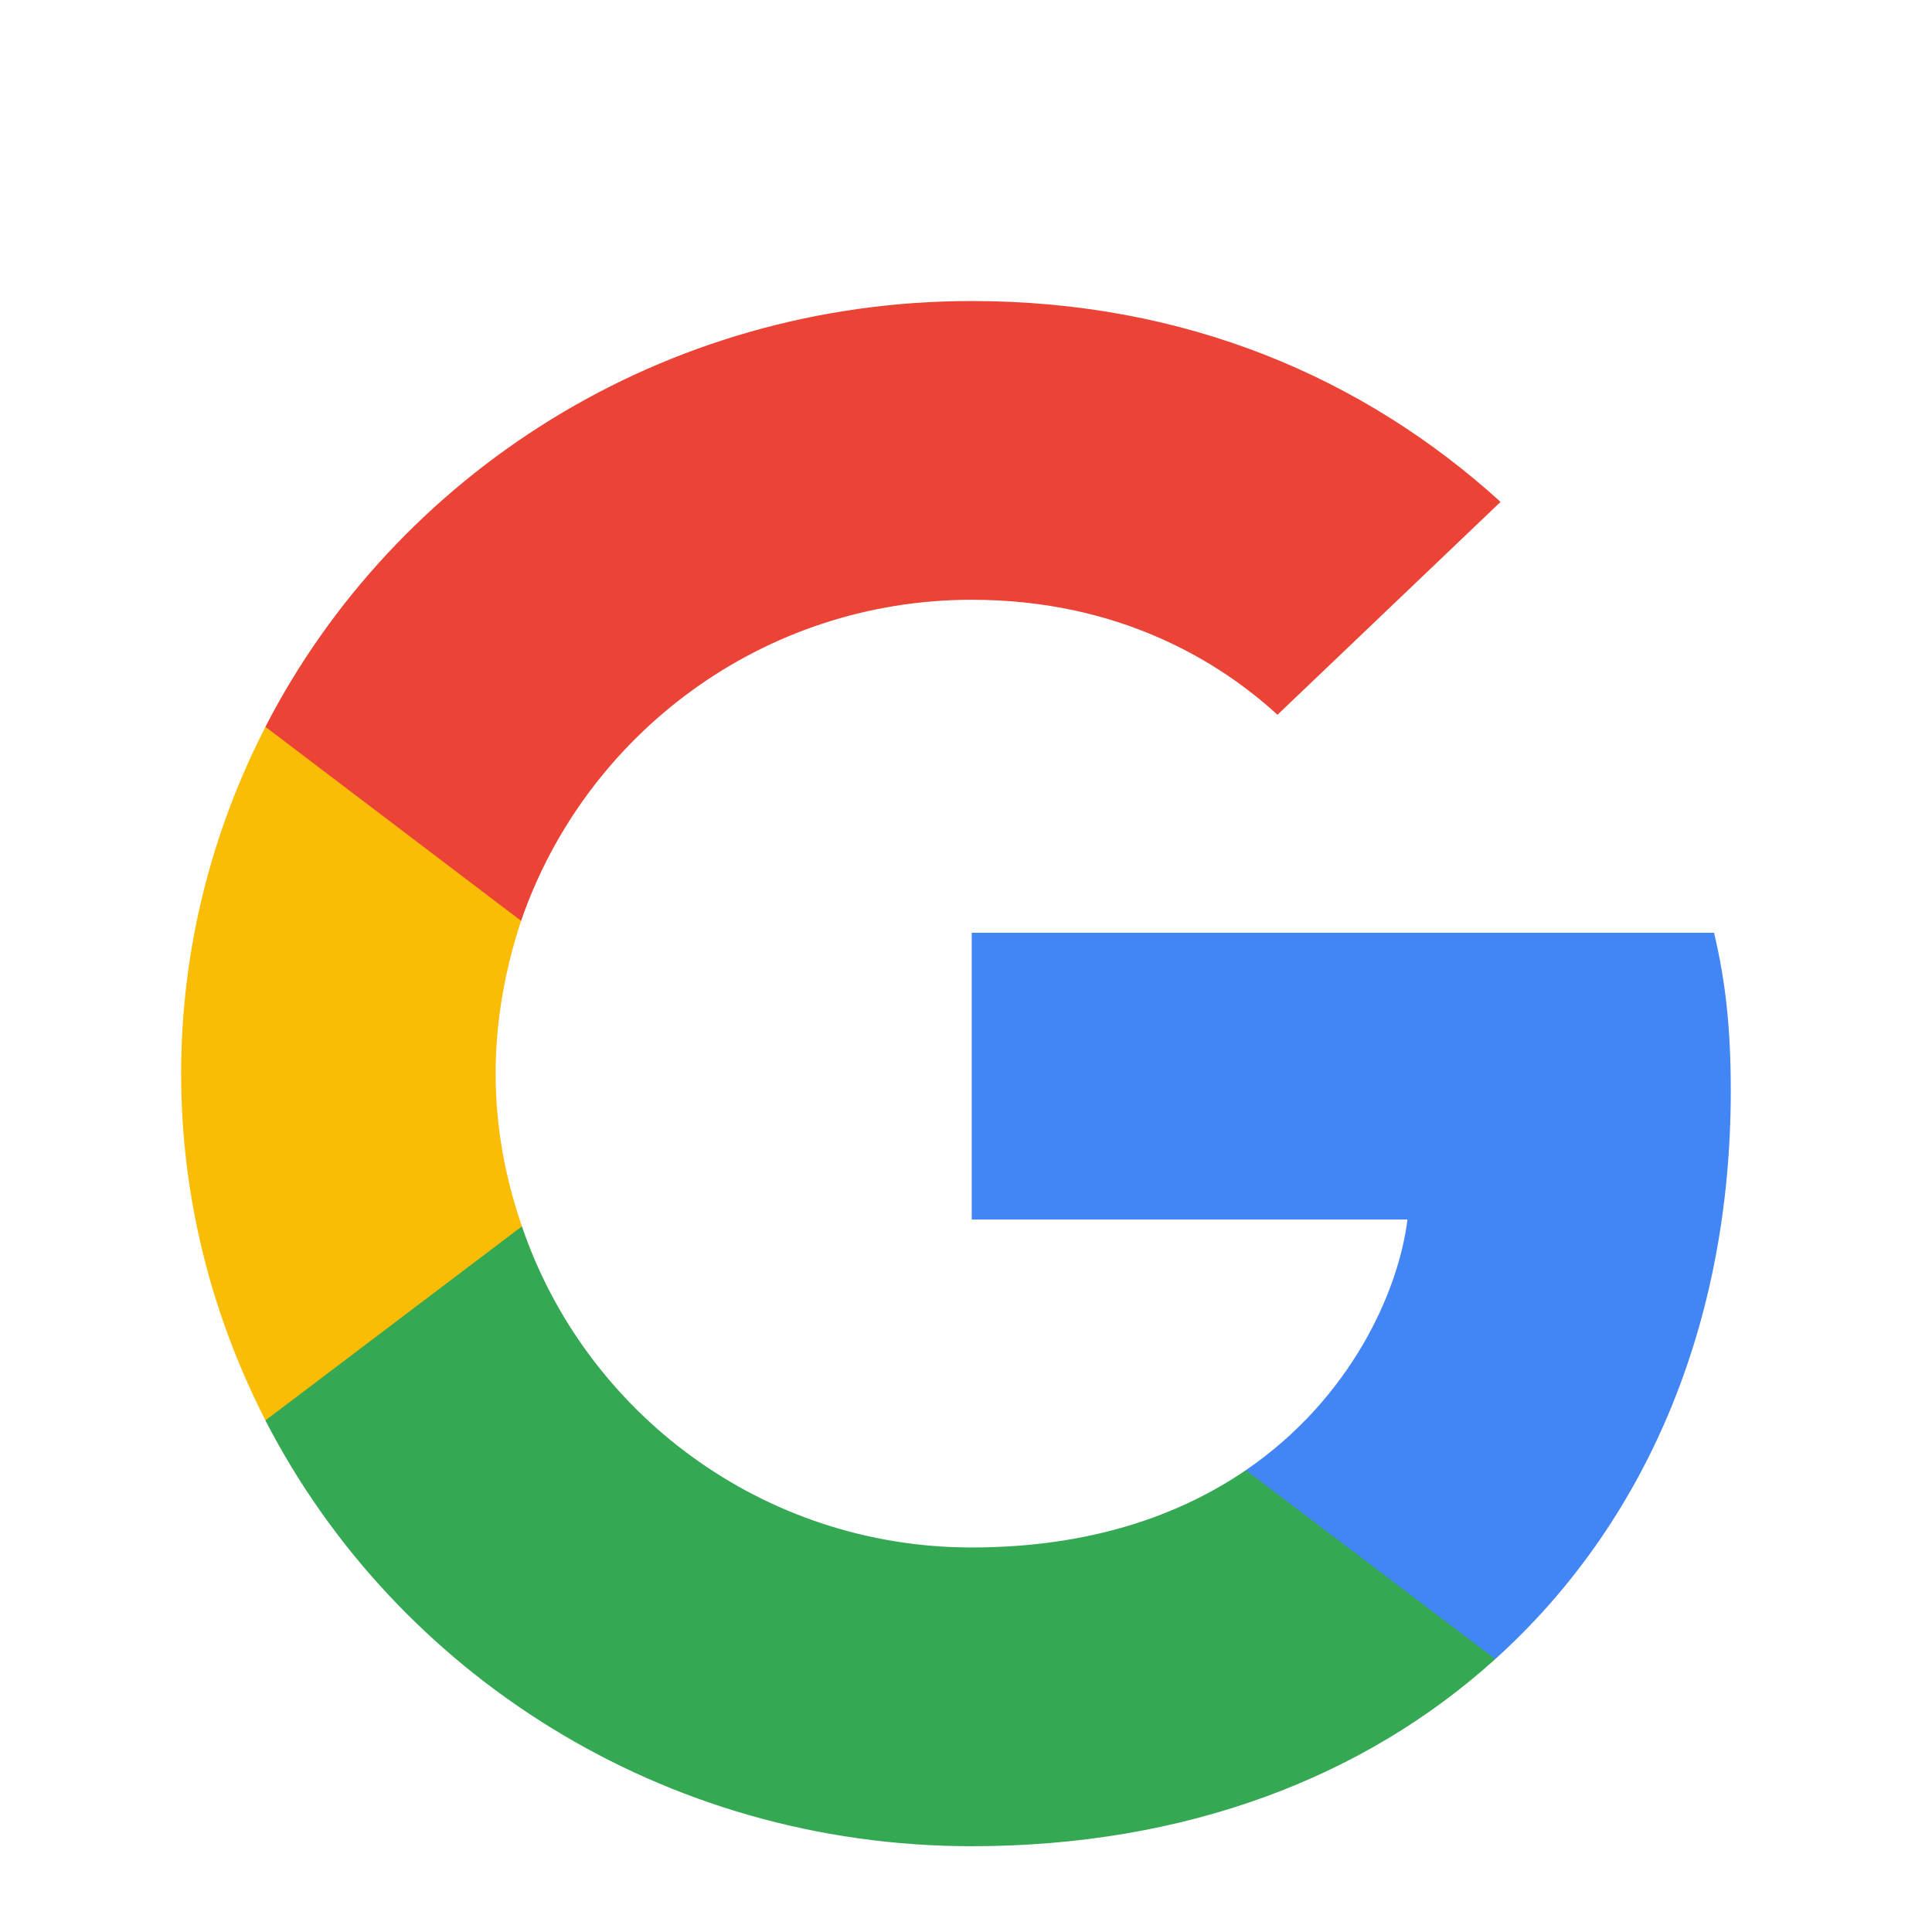
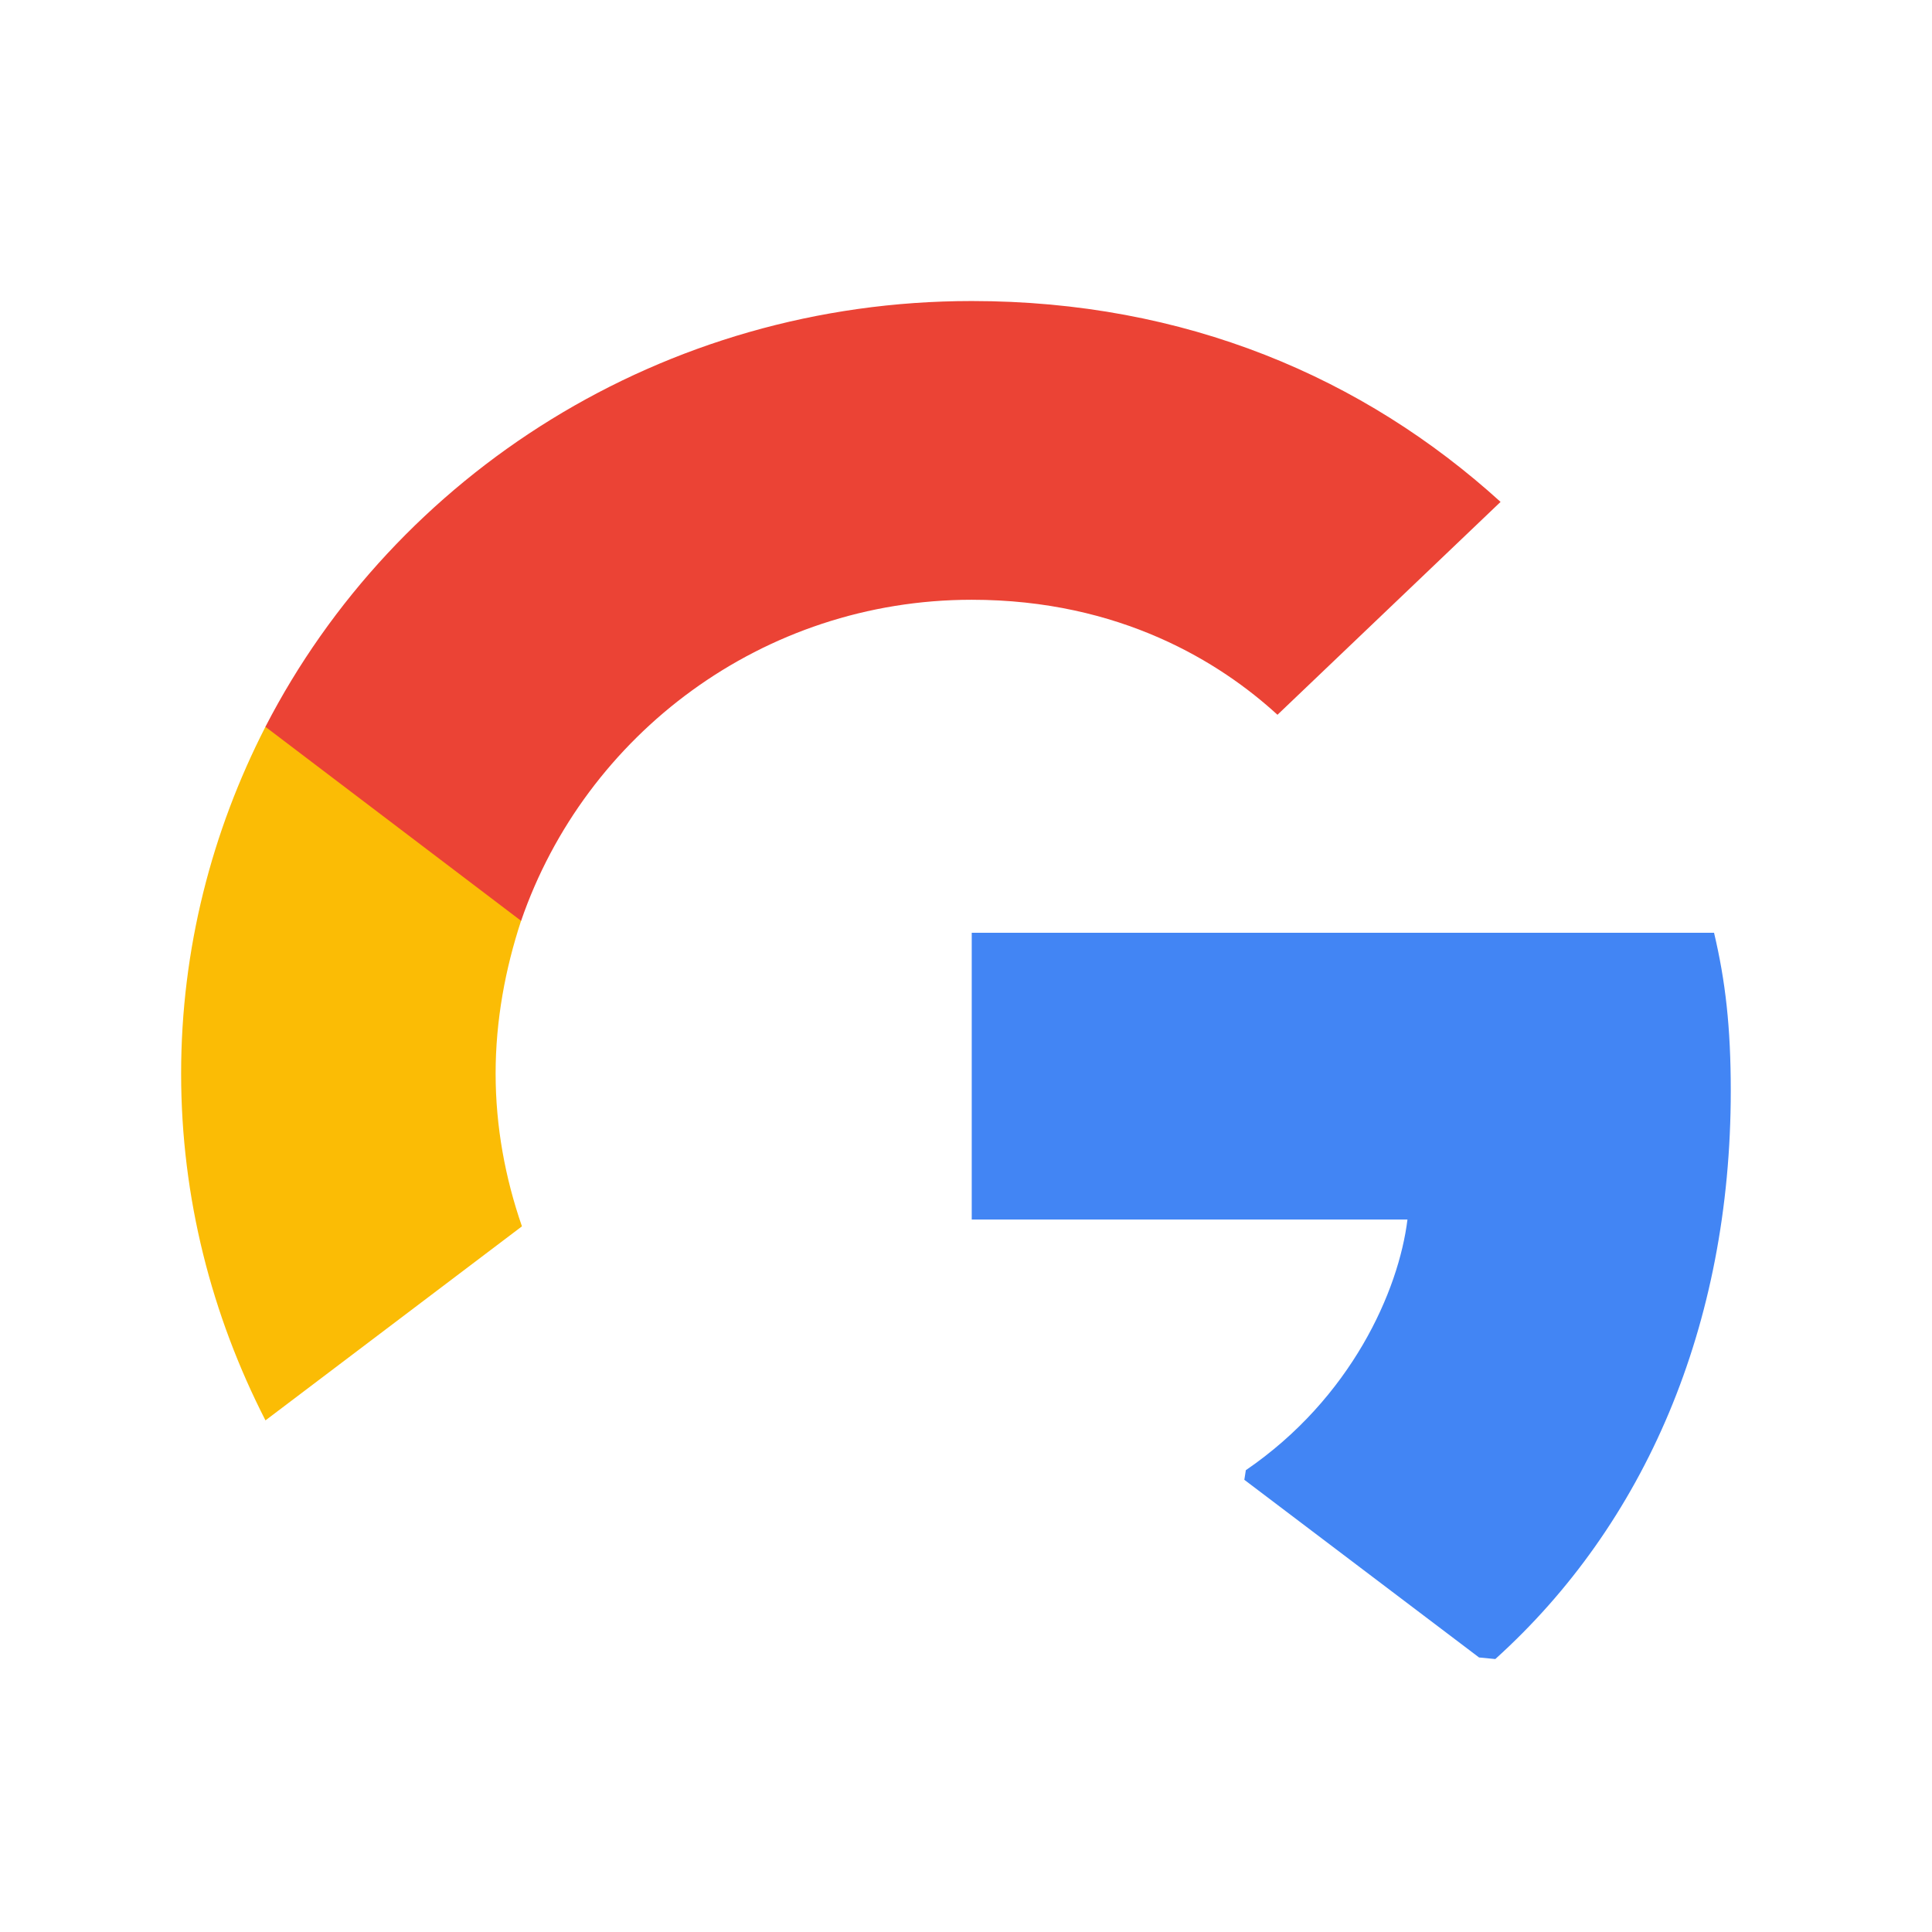
<svg xmlns="http://www.w3.org/2000/svg" width="32" height="32" viewBox="0 0 32 32" fill="none">
  <path d="M28.667 18.067C28.667 17.015 28.579 16.247 28.39 15.45H16.095V20.199H23.312C23.167 21.38 22.381 23.157 20.635 24.351L20.61 24.51L24.498 27.453L24.767 27.479C27.241 25.247 28.667 21.962 28.667 18.067Z" fill="#4285F4" />
-   <path d="M16.095 30.579C19.631 30.579 22.599 29.442 24.767 27.479L20.635 24.351C19.529 25.105 18.045 25.631 16.095 25.631C12.632 25.631 9.693 23.399 8.645 20.313L8.492 20.326L4.449 23.383L4.396 23.527C6.55 27.707 10.973 30.579 16.095 30.579Z" fill="#34A853" />
  <path d="M8.645 20.312C8.369 19.516 8.209 18.663 8.209 17.781C8.209 16.9 8.369 16.047 8.631 15.25L8.624 15.081L4.531 11.975L4.397 12.037C3.509 13.771 3 15.72 3 17.781C3 19.843 3.509 21.791 4.397 23.526L8.645 20.312Z" fill="#FBBC05" />
  <path d="M16.095 9.934C18.554 9.934 20.213 10.972 21.159 11.839L24.854 8.313C22.584 6.251 19.631 4.986 16.095 4.986C10.973 4.986 6.55 7.858 4.396 12.038L8.631 15.252C9.693 12.166 12.632 9.934 16.095 9.934Z" fill="#EB4335" />
</svg>